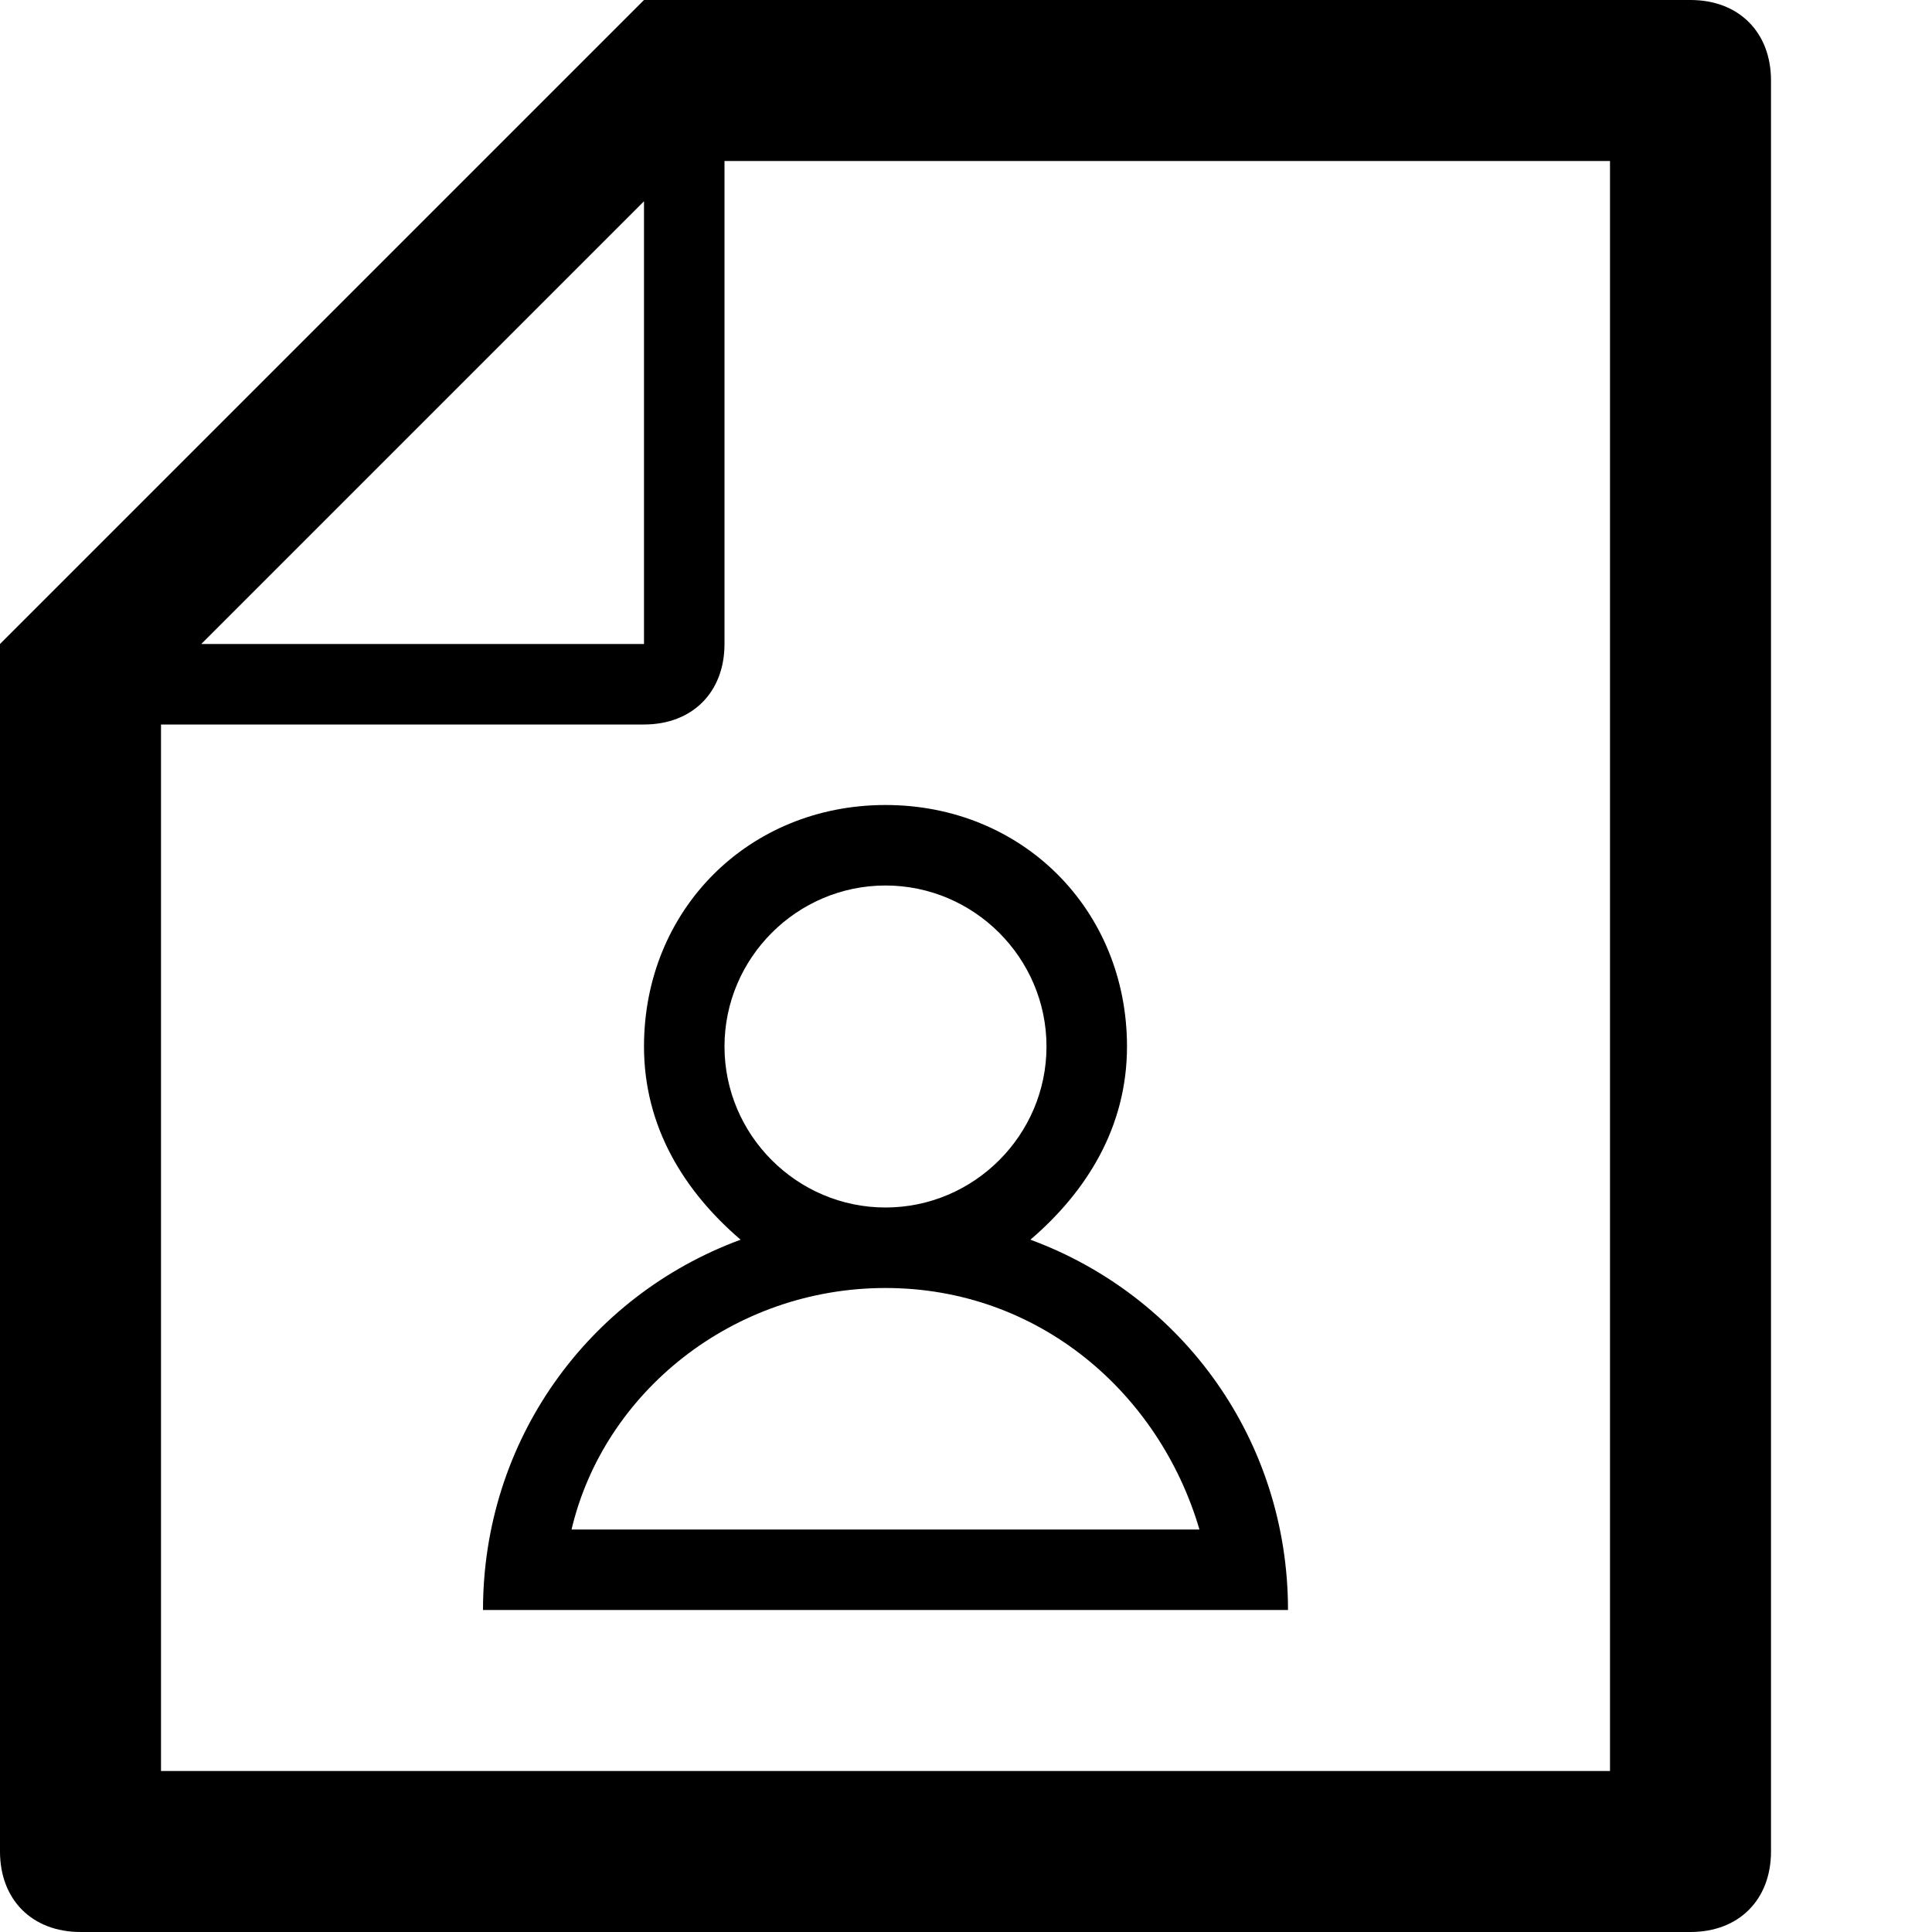
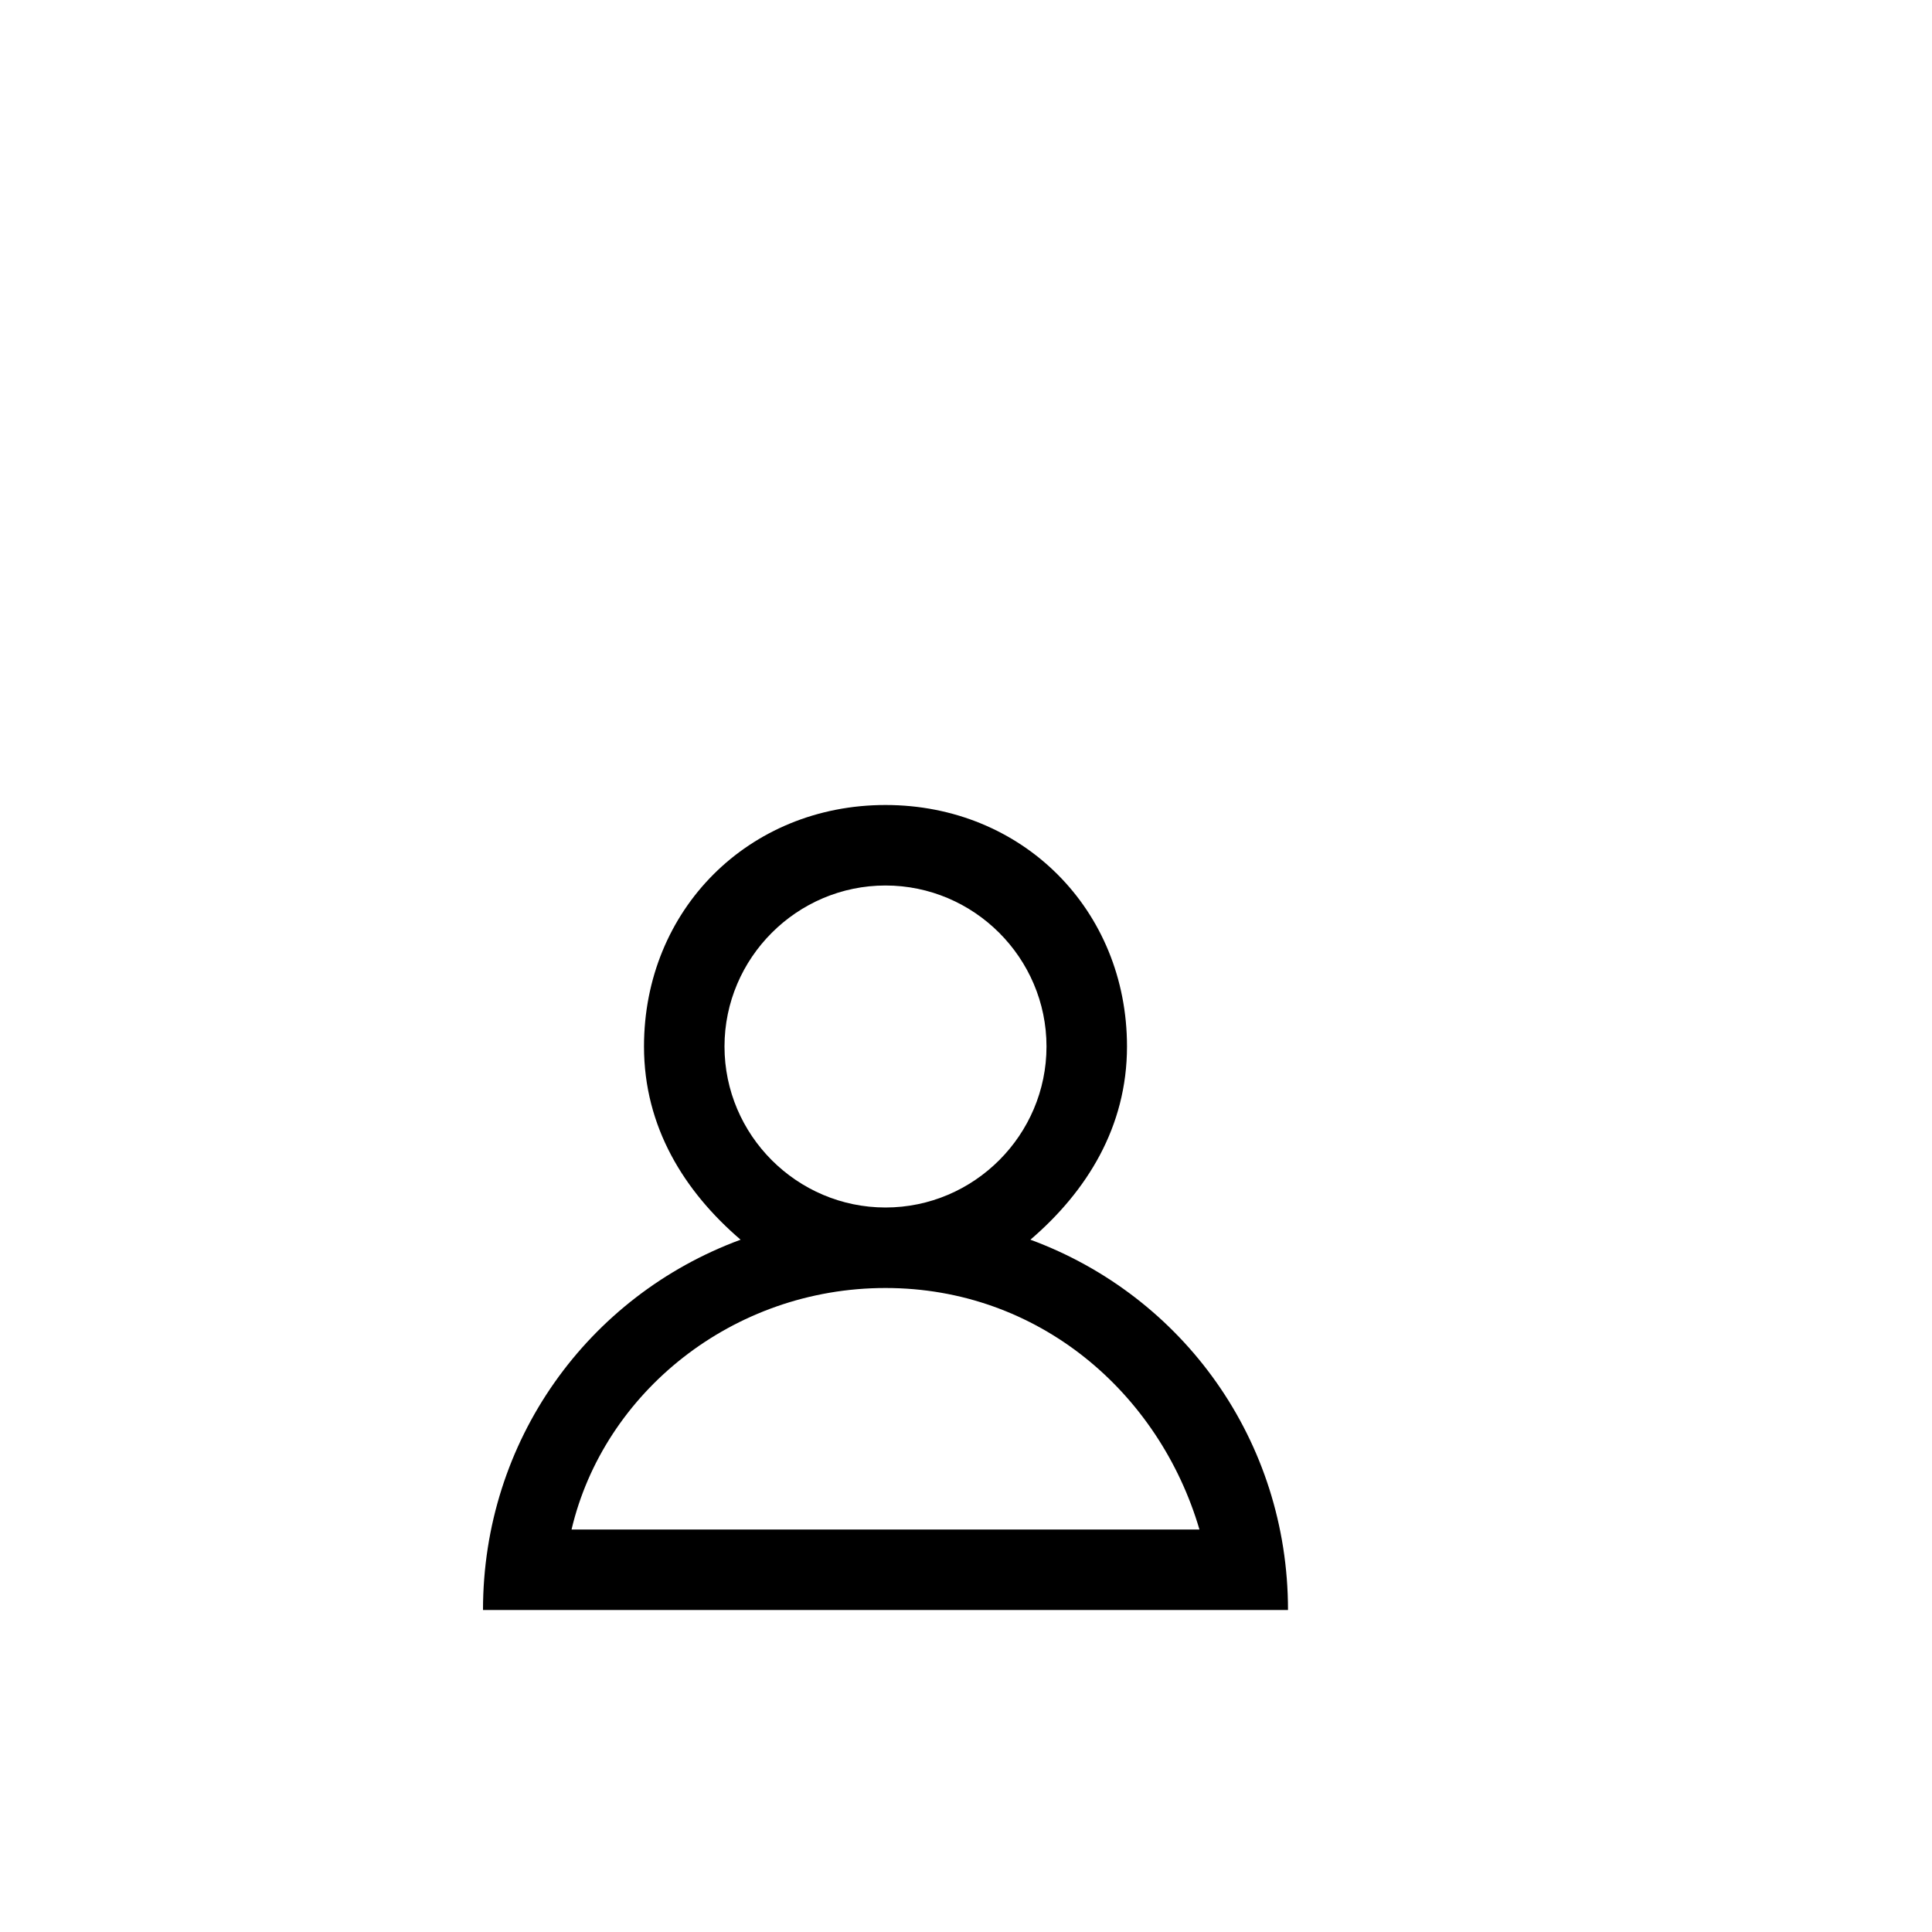
<svg xmlns="http://www.w3.org/2000/svg" enable-background="new 0 0 24 24" height="24px" id="Layer_1" version="1.1" viewBox="0 0 24 24" width="24px" xml:space="preserve">
  <g>
-     <path d="M21,0H9H8L0,8v1v14c0,0.6,0.4,1,1,1h20c0.6,0,1-0.4,1-1V1C22,0.4,21.6,0,21,0z M8,2.5V8H2.5L8,2.5z M20,22H2V9h6   c0.6,0,1-0.4,1-1V2h11V22z" />
    <path d="M8,13c0,1,0.5,1.8,1.2,2.4C7.3,16.1,6,17.9,6,20h10c0-2.1-1.3-3.9-3.2-4.6C13.5,14.8,14,14,14,13c0-1.7-1.3-3-3-3   S8,11.3,8,13z M14.9,19H7.1c0.4-1.7,2-3,3.9-3S14.4,17.3,14.9,19z M11,11c1.1,0,2,0.9,2,2s-0.9,2-2,2s-2-0.9-2-2S9.9,11,11,11z" />
  </g>
</svg>